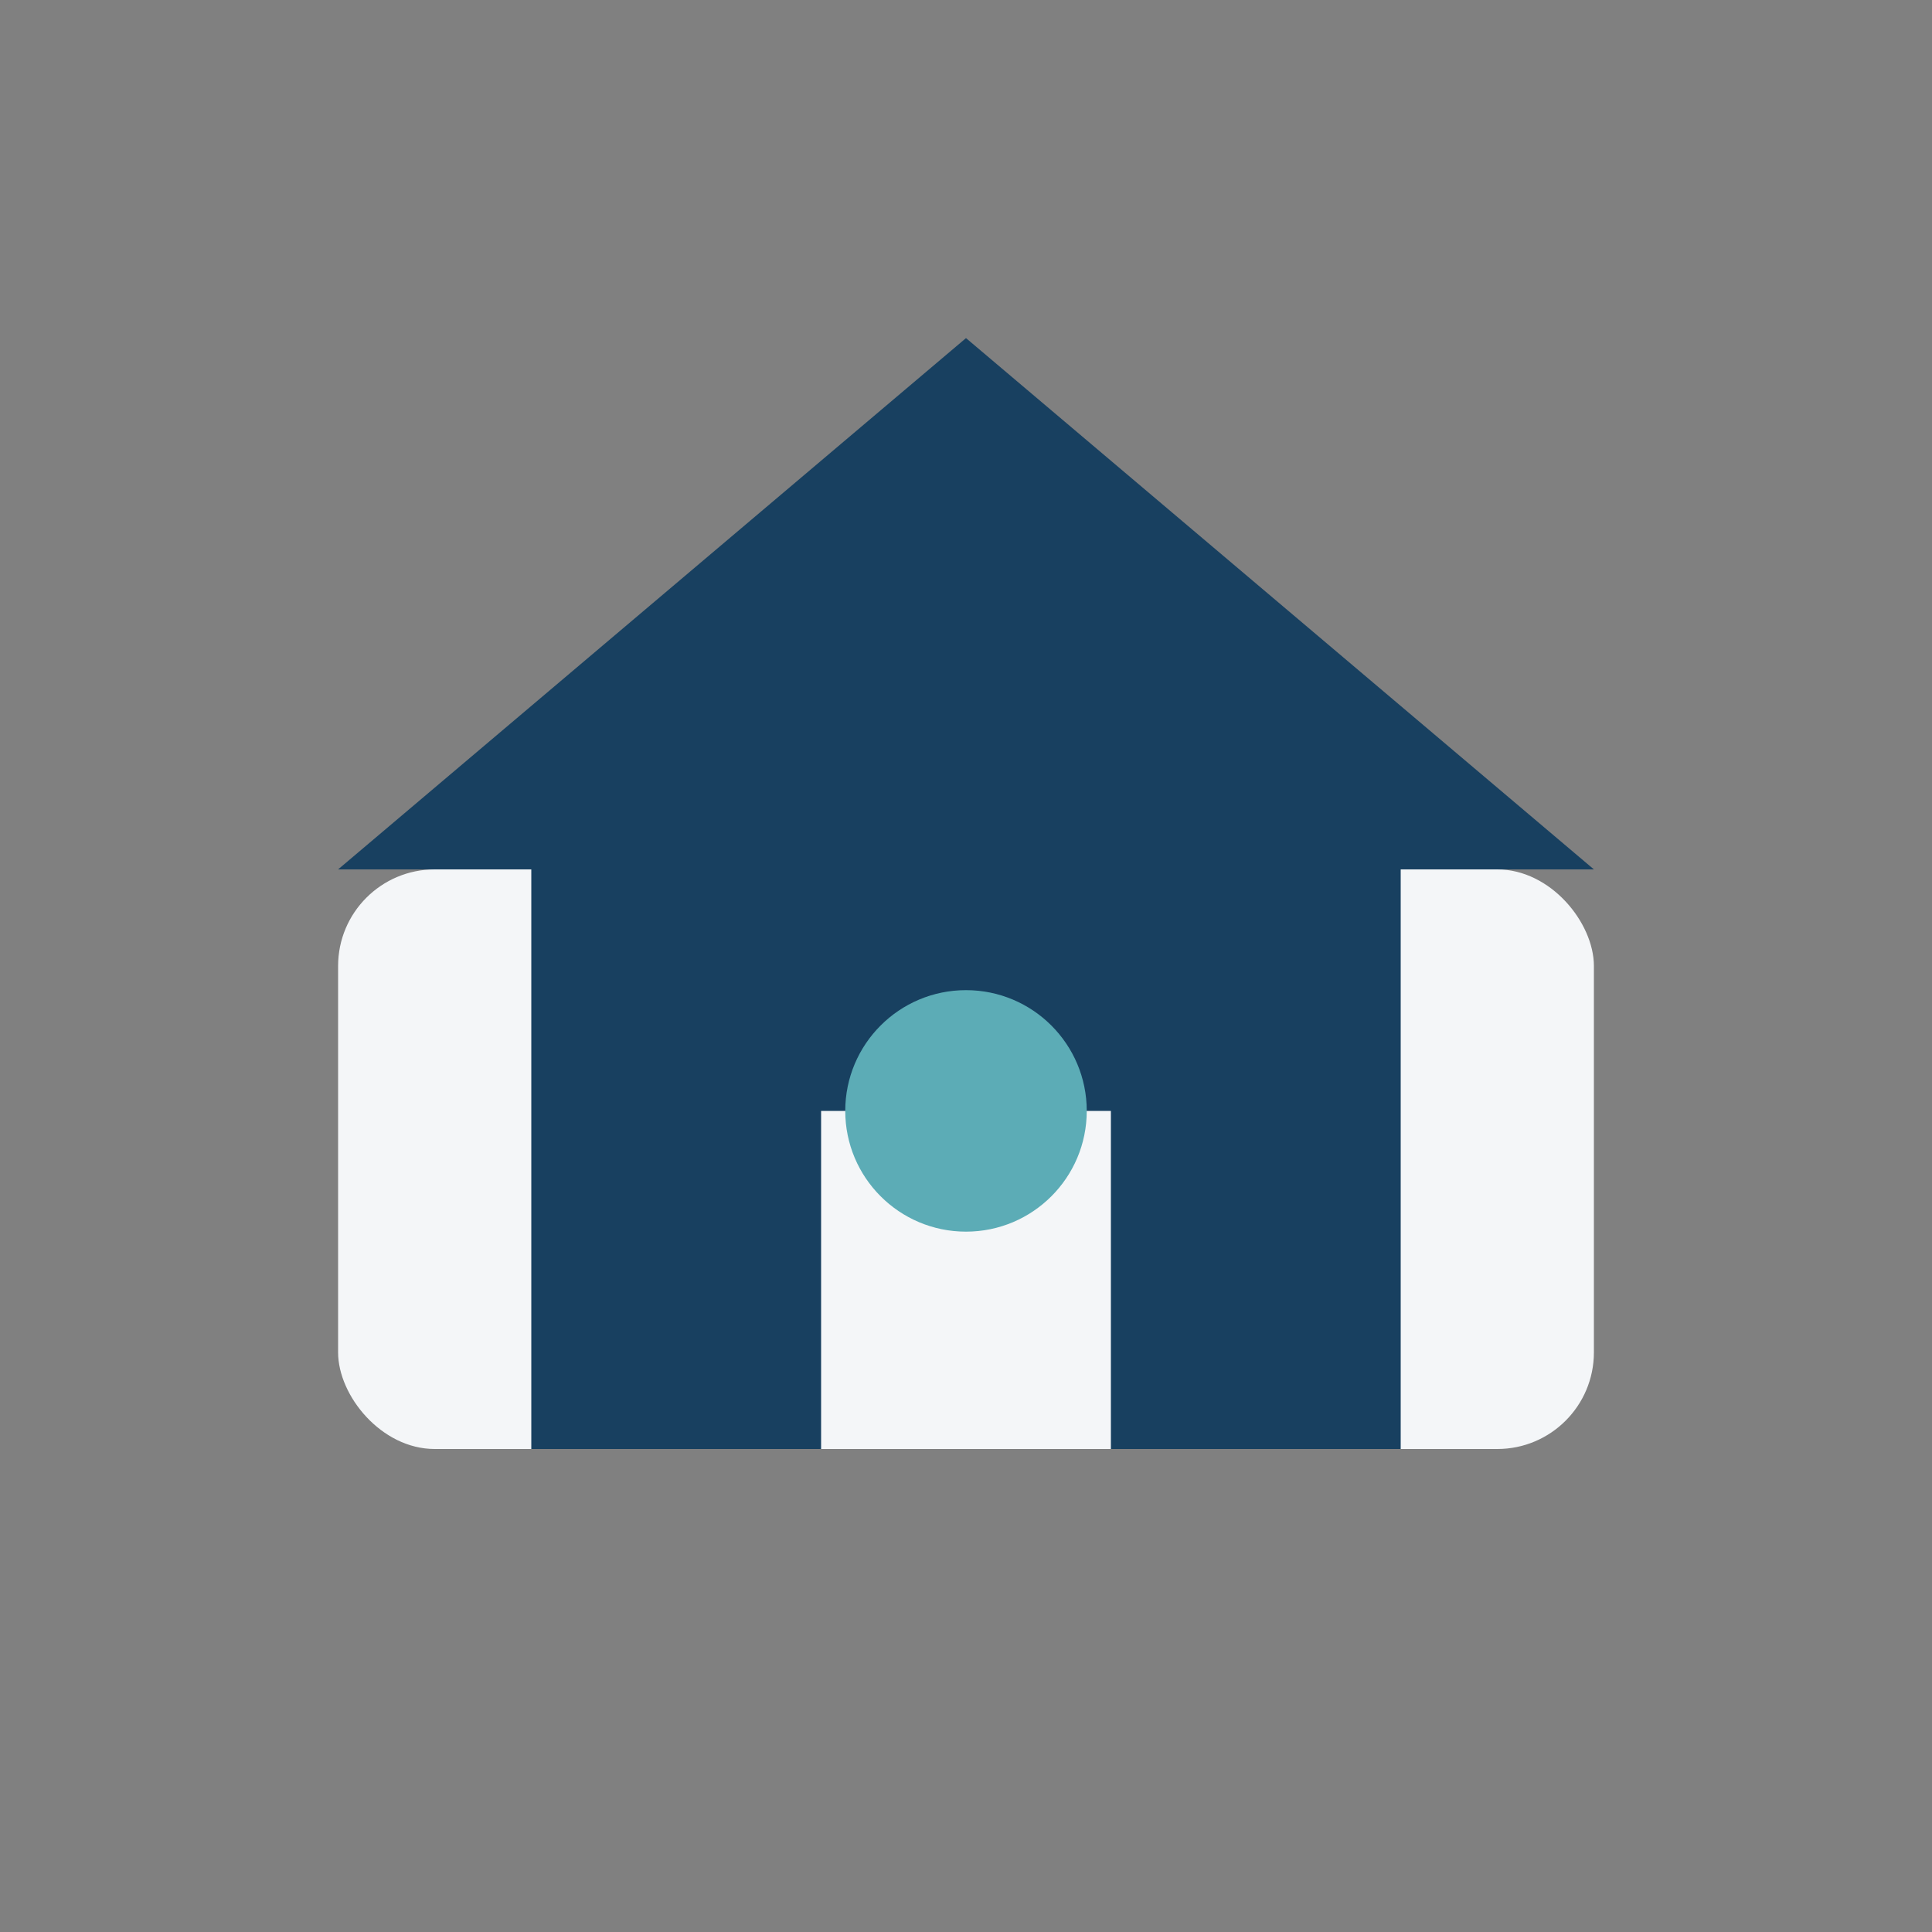
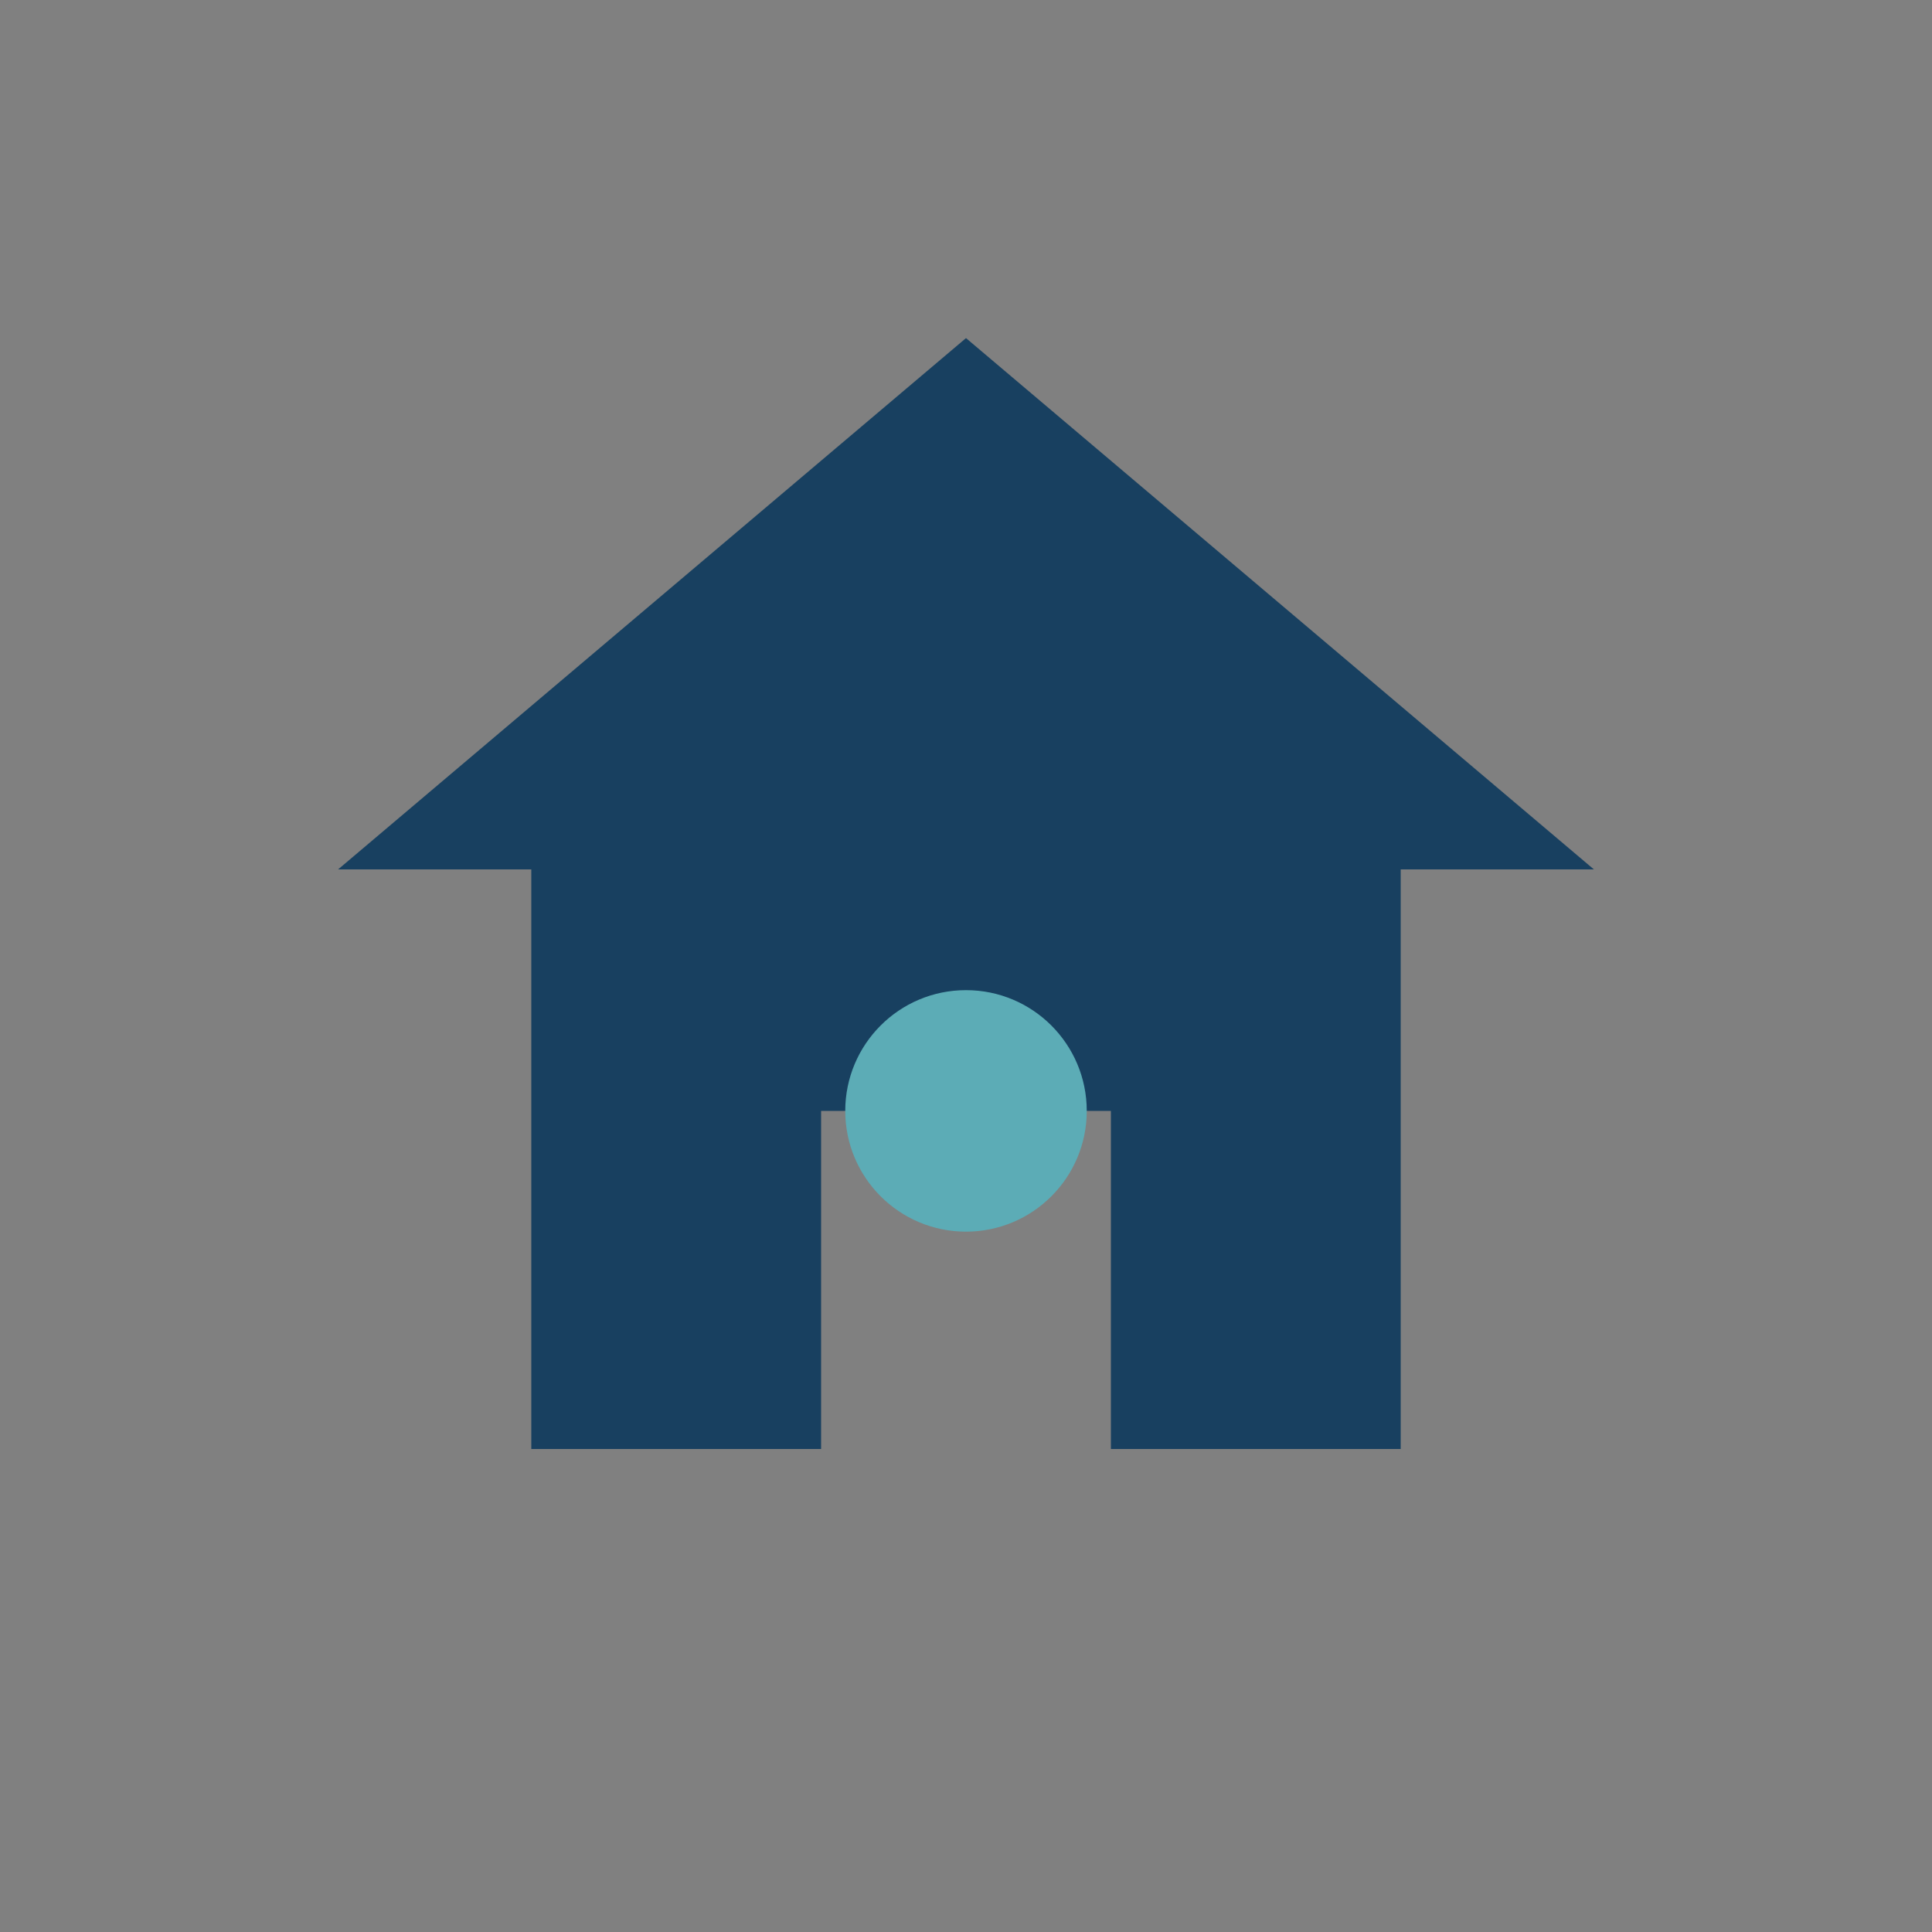
<svg xmlns="http://www.w3.org/2000/svg" width="40" height="40" viewBox="0 0 40 40">
  <rect x="0" y="0" width="40" height="40" fill="#808080" stroke="none" />
-   <rect x="7" y="18" width="26" height="12" rx="2" fill="#F4F6F8" />
  <path d="M20 7l13 11h-4v12h-6V23h-6v7h-6V18h-4L20 7z" fill="#184060" />
  <circle cx="20" cy="23" r="2.5" fill="#5CACB6" />
</svg>